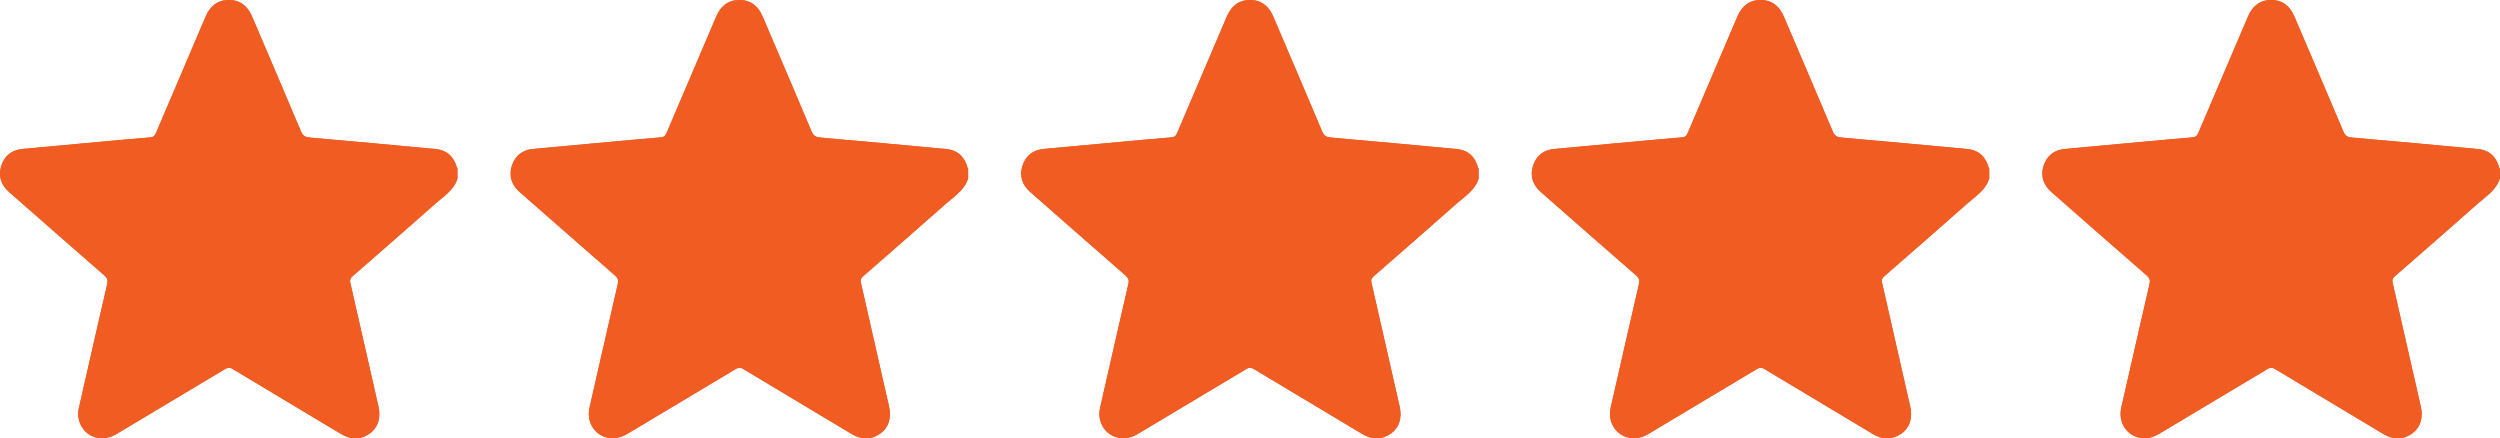
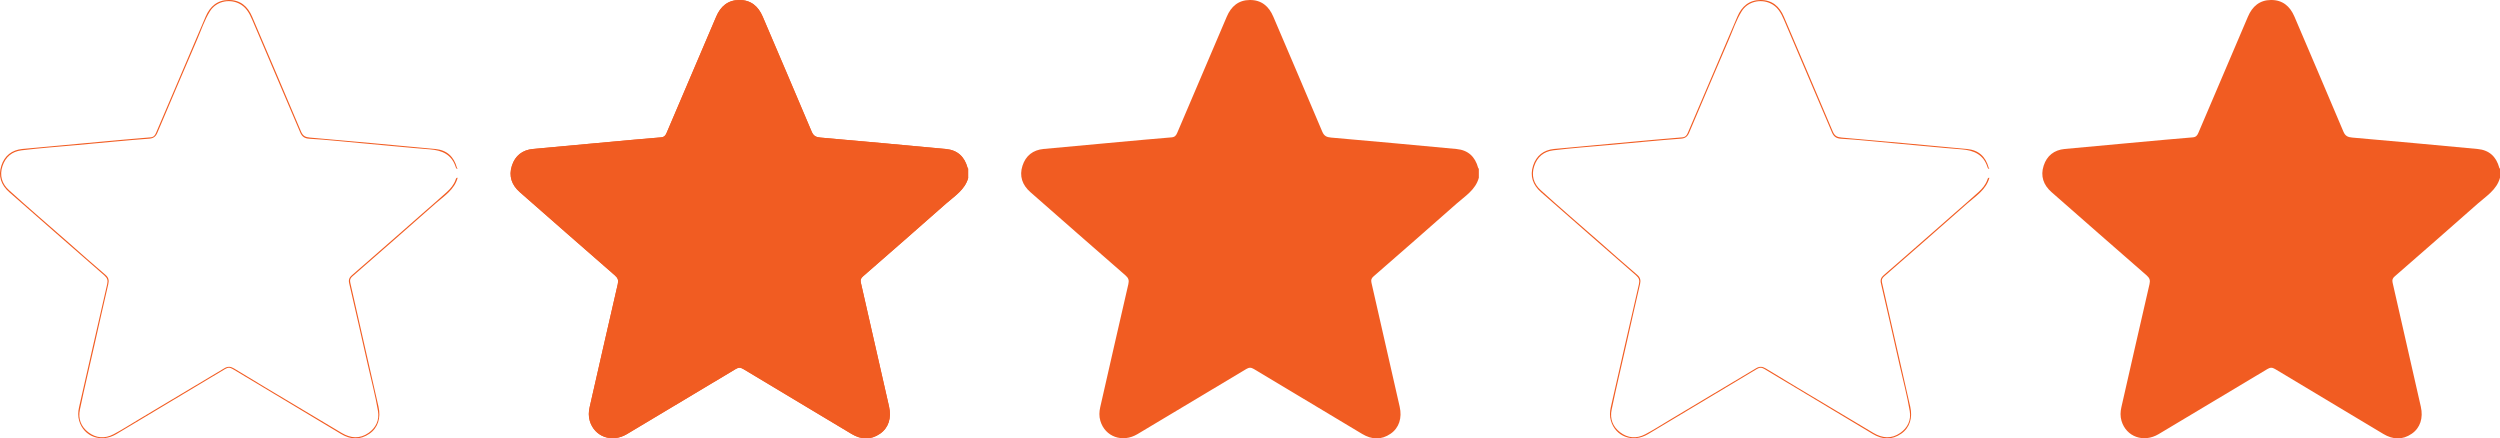
<svg xmlns="http://www.w3.org/2000/svg" id="Layer_2" data-name="Layer 2" viewBox="0 0 2790.56 489.36">
  <defs>
    <style>      .cls-1 {        fill: #f15c22;      }    </style>
  </defs>
  <g id="Layer_1-2" data-name="Layer 1">
    <g>
      <path class="cls-1" d="M510.87,198.41c-3.71,13.54-15.3,20.43-24.84,28.88-30.73,27.23-61.69,54.2-92.64,81.18-2.42,2.1-3.12,3.91-2.37,7.16,10.59,46.1,21,92.23,31.48,138.35,2.85,12.56-.66,23.63-10.08,30.13-10.43,7.2-21.04,6.71-31.76.28-40.3-24.19-80.68-48.25-120.94-72.5-3.16-1.9-5.38-1.82-8.48.05-40.42,24.3-80.89,48.51-121.42,72.64-16.8,10.01-36.16,2.98-41.44-14.82-1.5-5.08-1.29-10.15-.13-15.25,10.44-45.79,20.8-91.59,31.39-137.35.98-4.26.22-6.78-3.13-9.7-35.5-30.88-70.82-61.95-106.19-92.96-9.14-8.02-12.58-17.98-8.82-29.58,3.6-11.14,11.73-17.51,23.49-18.63,28.11-2.68,56.24-5.22,84.36-7.78,19.52-1.78,39.04-3.58,58.58-5.18,3.57-.29,5.01-2.08,6.29-5.11,18.37-43.22,36.91-86.37,55.28-129.59C234.38,7.12,242.55.11,255.21,0c12.89-.1,21.26,6.89,26.23,18.6,18.18,42.76,36.61,85.42,54.61,128.26,2.12,5.05,5.01,6.28,9.92,6.71,46.67,4.1,93.32,8.33,139.95,12.75,12.88,1.22,20.71,8.42,24.15,20.97.12.42.53.76.8,1.14-1.63.24-1.92-1.09-2.26-2.12-4.55-13.94-15.15-18.53-28.73-19.59-24.66-1.92-49.26-4.46-73.9-6.64-20.33-1.8-40.63-4.07-61.01-5.25-4.87-.29-7.85-2.28-9.82-6.89-17.85-41.91-35.67-83.83-53.58-125.71-3.33-7.79-7.18-14.9-15.5-18.65-11.3-5.1-25.11-1.59-31.68,8.96-6.17,9.92-9.77,21.1-14.4,31.76-15.03,34.61-29.58,69.43-44.43,104.12-1.72,4.01-4.39,6-8.65,6.32-27.15,2.03-54.24,4.77-81.35,7.21-20.49,1.84-41.03,3.35-61.47,5.83-10.81,1.31-17.97,7.46-21.34,17.7-3.42,10.39-.68,19.59,7.25,26.77,21.68,19.63,43.88,38.67,65.88,57.93,14,12.26,27.81,24.73,42.01,36.76,3.39,2.88,3.94,6.12,2.98,10.24-5.21,22.34-10.22,44.73-15.26,67.11-5.48,24.33-11.32,48.58-16.42,72.98-2.13,10.16,1.21,18.9,9.38,25.21,8.69,6.71,18.37,7.38,28.12,2.27,8.98-4.71,17.51-10.24,26.23-15.42,32.59-19.35,65-39,97.61-58.32,3.77-2.24,6.93-2,10.63.24,23.9,14.45,47.81,28.89,71.85,43.12,16.17,9.56,32.26,19.27,48.39,28.89,10.02,5.98,20.16,6.85,29.97-.05,8.29-5.82,12.25-14.3,10.57-24.26-2.95-17.54-7.57-34.75-11.49-52.1-6.86-30.32-13.67-60.65-20.74-90.93-.89-3.82.45-6.44,3.16-8.76,11.37-9.72,22.5-19.7,33.8-29.49,15.07-13.06,29.97-26.3,44.96-39.44,8.99-7.89,18.06-15.68,26.94-23.7,4.42-4,8.05-8.35,10.04-14,.36-1.02.63-2.36,2.26-2.12Z" />
-       <path class="cls-1" d="M510.87,188.43v9.98c-3.71,13.54-15.3,20.43-24.84,28.88-30.73,27.23-61.69,54.2-92.64,81.18-2.42,2.1-3.12,3.91-2.37,7.16,10.59,46.1,21,92.23,31.48,138.35,2.85,12.56-.66,23.63-10.08,30.13-10.43,7.2-21.04,6.71-31.76.28-40.3-24.19-80.68-48.25-120.94-72.5-3.16-1.9-5.38-1.82-8.48.05-40.42,24.3-80.89,48.51-121.42,72.64-16.8,10.01-36.16,2.98-41.44-14.82-1.5-5.08-1.29-10.15-.13-15.25,10.44-45.79,20.8-91.59,31.39-137.35.98-4.26.22-6.78-3.13-9.7-35.5-30.88-70.82-61.95-106.19-92.96-9.14-8.02-12.58-17.98-8.82-29.58,3.6-11.14,11.73-17.51,23.49-18.63,28.11-2.68,56.24-5.22,84.36-7.78,19.52-1.78,39.04-3.58,58.58-5.18,3.57-.29,5.01-2.08,6.29-5.11,18.37-43.22,36.91-86.37,55.28-129.59C234.38,7.12,242.55.11,255.21,0c12.89-.1,21.26,6.89,26.23,18.6,18.18,42.76,36.61,85.42,54.61,128.26,2.12,5.05,5.01,6.28,9.92,6.71,46.67,4.1,93.32,8.33,139.95,12.75,12.88,1.22,20.71,8.42,24.15,20.97.12.42.53.76.8,1.14Z" />
    </g>
    <g>
      <path class="cls-1" d="M1080.79,198.41c-3.71,13.54-15.3,20.43-24.84,28.88-30.73,27.23-61.69,54.2-92.64,81.18-2.42,2.1-3.12,3.91-2.37,7.16,10.59,46.1,21,92.23,31.48,138.35,2.85,12.56-.66,23.63-10.08,30.13-10.43,7.2-21.04,6.71-31.76.28-40.3-24.19-80.68-48.25-120.94-72.5-3.16-1.9-5.38-1.82-8.48.05-40.42,24.3-80.89,48.51-121.42,72.64-16.8,10.01-36.16,2.98-41.44-14.82-1.5-5.08-1.29-10.15-.13-15.25,10.44-45.79,20.8-91.59,31.39-137.35.98-4.26.22-6.78-3.13-9.7-35.5-30.88-70.82-61.95-106.19-92.96-9.14-8.02-12.58-17.98-8.82-29.58,3.6-11.14,11.73-17.51,23.49-18.63,28.11-2.68,56.24-5.22,84.36-7.78,19.52-1.78,39.04-3.58,58.58-5.18,3.57-.29,5.01-2.08,6.29-5.11,18.37-43.22,36.91-86.37,55.28-129.59C804.3,7.12,812.47.11,825.13,0c12.89-.1,21.26,6.89,26.23,18.6,18.18,42.76,36.61,85.42,54.61,128.26,2.12,5.05,5.01,6.28,9.92,6.71,46.67,4.1,93.32,8.33,139.95,12.75,12.88,1.22,20.71,8.42,24.15,20.97.12.42.53.76.8,1.14-1.63.24-1.92-1.09-2.26-2.12-4.55-13.94-15.15-18.53-28.73-19.59-24.66-1.92-49.26-4.46-73.9-6.64-20.33-1.8-40.63-4.07-61.01-5.25-4.87-.29-7.85-2.28-9.82-6.89-17.85-41.91-35.67-83.83-53.58-125.71-3.33-7.79-7.18-14.9-15.5-18.65-11.3-5.1-25.11-1.59-31.68,8.96-6.17,9.92-9.77,21.1-14.4,31.76-15.03,34.61-29.58,69.43-44.43,104.12-1.72,4.01-4.39,6-8.65,6.32-27.15,2.03-54.24,4.77-81.35,7.21-20.49,1.84-41.03,3.35-61.47,5.83-10.81,1.31-17.97,7.46-21.34,17.7-3.42,10.39-.68,19.59,7.25,26.77,21.68,19.63,43.88,38.67,65.88,57.93,14,12.26,27.81,24.73,42.01,36.76,3.39,2.88,3.94,6.12,2.98,10.24-5.21,22.34-10.22,44.73-15.26,67.11-5.48,24.33-11.32,48.58-16.42,72.98-2.13,10.16,1.21,18.9,9.38,25.21,8.69,6.71,18.37,7.38,28.12,2.27,8.98-4.71,17.51-10.24,26.23-15.42,32.59-19.35,65-39,97.61-58.32,3.77-2.24,6.93-2,10.63.24,23.9,14.45,47.81,28.89,71.85,43.12,16.17,9.56,32.26,19.27,48.39,28.89,10.02,5.98,20.16,6.85,29.97-.05,8.29-5.82,12.25-14.3,10.57-24.26-2.95-17.54-7.57-34.75-11.49-52.1-6.86-30.32-13.67-60.65-20.74-90.93-.89-3.82.45-6.44,3.16-8.76,11.37-9.72,22.5-19.7,33.8-29.49,15.07-13.06,29.97-26.3,44.96-39.44,8.99-7.89,18.06-15.68,26.94-23.7,4.42-4,8.05-8.35,10.04-14,.36-1.02.63-2.36,2.26-2.12Z" />
      <path class="cls-1" d="M1080.79,188.43v9.98c-3.71,13.54-15.3,20.43-24.84,28.88-30.73,27.23-61.69,54.2-92.64,81.18-2.42,2.1-3.12,3.91-2.37,7.16,10.59,46.1,21,92.23,31.48,138.35,2.85,12.56-.66,23.63-10.08,30.13-10.43,7.2-21.04,6.71-31.76.28-40.3-24.19-80.68-48.25-120.94-72.5-3.16-1.9-5.38-1.82-8.48.05-40.42,24.3-80.89,48.51-121.42,72.64-16.8,10.01-36.16,2.98-41.44-14.82-1.5-5.08-1.29-10.15-.13-15.25,10.44-45.79,20.8-91.59,31.39-137.35.98-4.26.22-6.78-3.13-9.7-35.5-30.88-70.82-61.95-106.19-92.96-9.14-8.02-12.58-17.98-8.82-29.58,3.6-11.14,11.73-17.51,23.49-18.63,28.11-2.68,56.24-5.22,84.36-7.78,19.52-1.78,39.04-3.58,58.58-5.18,3.57-.29,5.01-2.08,6.29-5.11,18.37-43.22,36.91-86.37,55.28-129.59C804.3,7.12,812.47.11,825.13,0c12.89-.1,21.26,6.89,26.23,18.6,18.18,42.76,36.61,85.42,54.61,128.26,2.12,5.05,5.01,6.28,9.92,6.71,46.67,4.1,93.32,8.33,139.95,12.75,12.88,1.22,20.71,8.42,24.15,20.97.12.42.53.76.8,1.14Z" />
    </g>
    <g>
-       <path class="cls-1" d="M1650.72,198.41c-3.71,13.54-15.3,20.43-24.84,28.88-30.73,27.23-61.69,54.2-92.64,81.18-2.42,2.1-3.12,3.91-2.37,7.16,10.59,46.1,21,92.23,31.48,138.35,2.85,12.56-.66,23.63-10.08,30.13-10.43,7.2-21.04,6.71-31.76.28-40.3-24.19-80.68-48.25-120.94-72.5-3.16-1.9-5.38-1.82-8.48.05-40.42,24.3-80.89,48.51-121.42,72.64-16.8,10.01-36.16,2.98-41.44-14.82-1.5-5.08-1.29-10.15-.13-15.25,10.44-45.79,20.8-91.59,31.39-137.35.98-4.26.22-6.78-3.13-9.7-35.5-30.88-70.82-61.95-106.19-92.96-9.14-8.02-12.58-17.98-8.82-29.58,3.6-11.14,11.73-17.51,23.49-18.63,28.11-2.68,56.24-5.22,84.36-7.78,19.52-1.78,39.04-3.58,58.58-5.18,3.57-.29,5.01-2.08,6.29-5.11,18.37-43.22,36.91-86.37,55.28-129.59C1374.23,7.12,1382.4.11,1395.06,0c12.89-.1,21.26,6.89,26.23,18.6,18.18,42.76,36.61,85.42,54.61,128.26,2.12,5.05,5.01,6.28,9.92,6.71,46.67,4.1,93.32,8.33,139.95,12.75,12.88,1.22,20.71,8.42,24.15,20.97.12.42.53.76.8,1.14-1.63.24-1.92-1.09-2.26-2.12-4.55-13.94-15.15-18.53-28.73-19.59-24.66-1.92-49.26-4.46-73.9-6.64-20.33-1.8-40.63-4.07-61.01-5.25-4.87-.29-7.85-2.28-9.82-6.89-17.85-41.91-35.67-83.83-53.58-125.71-3.33-7.79-7.18-14.9-15.5-18.65-11.3-5.1-25.11-1.59-31.68,8.96-6.17,9.92-9.77,21.1-14.4,31.76-15.03,34.61-29.58,69.43-44.43,104.12-1.72,4.01-4.39,6-8.65,6.32-27.15,2.03-54.24,4.77-81.35,7.21-20.49,1.84-41.03,3.35-61.47,5.83-10.81,1.31-17.97,7.46-21.34,17.7-3.42,10.39-.68,19.59,7.25,26.77,21.68,19.63,43.88,38.67,65.88,57.93,14,12.26,27.81,24.73,42.01,36.76,3.39,2.88,3.94,6.12,2.98,10.24-5.21,22.34-10.22,44.73-15.26,67.11-5.48,24.33-11.32,48.58-16.42,72.98-2.13,10.16,1.21,18.9,9.38,25.21,8.69,6.71,18.37,7.38,28.12,2.27,8.98-4.71,17.51-10.24,26.23-15.42,32.59-19.35,65-39,97.61-58.32,3.77-2.24,6.93-2,10.63.24,23.9,14.45,47.81,28.89,71.85,43.12,16.17,9.56,32.26,19.27,48.39,28.89,10.02,5.98,20.16,6.85,29.97-.05,8.29-5.82,12.25-14.3,10.57-24.26-2.95-17.54-7.57-34.75-11.49-52.1-6.86-30.32-13.67-60.65-20.74-90.93-.89-3.82.45-6.44,3.16-8.76,11.37-9.72,22.5-19.7,33.8-29.49,15.07-13.06,29.97-26.3,44.96-39.44,8.99-7.89,18.06-15.68,26.94-23.7,4.42-4,8.05-8.35,10.04-14,.36-1.02.63-2.36,2.26-2.12Z" />
      <path class="cls-1" d="M1650.72,188.43v9.98c-3.71,13.54-15.3,20.43-24.84,28.88-30.73,27.23-61.69,54.2-92.64,81.18-2.42,2.1-3.12,3.91-2.37,7.16,10.59,46.1,21,92.23,31.48,138.35,2.85,12.56-.66,23.63-10.08,30.13-10.43,7.2-21.04,6.71-31.76.28-40.3-24.19-80.68-48.25-120.94-72.5-3.16-1.9-5.38-1.82-8.48.05-40.42,24.3-80.89,48.51-121.42,72.64-16.8,10.01-36.16,2.98-41.44-14.82-1.5-5.08-1.29-10.15-.13-15.25,10.44-45.79,20.8-91.59,31.39-137.35.98-4.26.22-6.78-3.13-9.7-35.5-30.88-70.82-61.95-106.19-92.96-9.14-8.02-12.58-17.98-8.82-29.58,3.6-11.14,11.73-17.51,23.49-18.63,28.11-2.68,56.24-5.22,84.36-7.78,19.52-1.78,39.04-3.58,58.58-5.18,3.57-.29,5.01-2.08,6.29-5.11,18.37-43.22,36.91-86.37,55.28-129.59C1374.23,7.12,1382.4.11,1395.06,0c12.89-.1,21.26,6.89,26.23,18.6,18.18,42.76,36.61,85.42,54.61,128.26,2.12,5.05,5.01,6.28,9.92,6.71,46.67,4.1,93.32,8.33,139.95,12.75,12.88,1.22,20.71,8.42,24.15,20.97.12.42.53.76.8,1.14Z" />
    </g>
    <g>
      <path class="cls-1" d="M2220.64,198.41c-3.71,13.54-15.3,20.43-24.84,28.88-30.73,27.23-61.69,54.2-92.64,81.18-2.42,2.1-3.12,3.91-2.37,7.16,10.59,46.1,21,92.23,31.48,138.35,2.85,12.56-.66,23.63-10.08,30.13-10.43,7.2-21.04,6.71-31.76.28-40.3-24.19-80.68-48.25-120.94-72.5-3.16-1.9-5.38-1.82-8.48.05-40.42,24.3-80.89,48.51-121.42,72.64-16.8,10.01-36.16,2.98-41.44-14.82-1.5-5.08-1.29-10.15-.13-15.25,10.44-45.79,20.8-91.59,31.39-137.35.98-4.26.22-6.78-3.13-9.7-35.5-30.88-70.82-61.95-106.19-92.96-9.14-8.02-12.58-17.98-8.82-29.58,3.6-11.14,11.73-17.51,23.49-18.63,28.11-2.68,56.24-5.22,84.36-7.78,19.52-1.78,39.04-3.58,58.58-5.18,3.57-.29,5.01-2.08,6.29-5.11,18.37-43.22,36.91-86.37,55.28-129.59C1944.15,7.12,1952.32.11,1964.98,0c12.89-.1,21.26,6.89,26.23,18.6,18.18,42.76,36.61,85.42,54.61,128.26,2.12,5.05,5.01,6.28,9.92,6.71,46.67,4.1,93.32,8.33,139.95,12.75,12.88,1.22,20.71,8.42,24.15,20.97.12.42.53.76.8,1.14-1.63.24-1.92-1.09-2.26-2.12-4.55-13.94-15.15-18.53-28.73-19.59-24.66-1.92-49.26-4.46-73.9-6.64-20.33-1.8-40.63-4.07-61.01-5.25-4.87-.29-7.85-2.28-9.82-6.89-17.85-41.91-35.67-83.83-53.58-125.71-3.33-7.79-7.18-14.9-15.5-18.65-11.3-5.1-25.11-1.59-31.68,8.96-6.17,9.92-9.77,21.1-14.4,31.76-15.03,34.61-29.58,69.43-44.43,104.12-1.72,4.01-4.39,6-8.65,6.32-27.15,2.03-54.24,4.77-81.35,7.21-20.49,1.84-41.03,3.35-61.47,5.83-10.81,1.31-17.97,7.46-21.34,17.7-3.42,10.39-.68,19.59,7.25,26.77,21.68,19.63,43.88,38.67,65.88,57.93,14,12.26,27.81,24.73,42.01,36.76,3.39,2.88,3.94,6.12,2.98,10.24-5.21,22.34-10.22,44.73-15.26,67.11-5.48,24.33-11.32,48.58-16.42,72.98-2.13,10.16,1.21,18.9,9.38,25.21,8.69,6.71,18.37,7.38,28.12,2.27,8.98-4.71,17.51-10.24,26.23-15.42,32.59-19.35,65-39,97.61-58.32,3.77-2.24,6.93-2,10.63.24,23.9,14.45,47.81,28.89,71.85,43.12,16.17,9.56,32.26,19.27,48.39,28.89,10.02,5.98,20.16,6.85,29.97-.05,8.29-5.82,12.25-14.3,10.57-24.26-2.95-17.54-7.57-34.75-11.49-52.1-6.86-30.32-13.67-60.65-20.74-90.93-.89-3.82.45-6.44,3.16-8.76,11.37-9.72,22.5-19.7,33.8-29.49,15.07-13.06,29.97-26.3,44.96-39.44,8.99-7.89,18.06-15.68,26.94-23.7,4.42-4,8.05-8.35,10.04-14,.36-1.02.63-2.36,2.26-2.12Z" />
-       <path class="cls-1" d="M2220.64,188.43v9.98c-3.71,13.54-15.3,20.43-24.84,28.88-30.73,27.23-61.69,54.2-92.64,81.18-2.42,2.1-3.12,3.91-2.37,7.16,10.59,46.1,21,92.23,31.48,138.35,2.85,12.56-.66,23.63-10.08,30.13-10.43,7.2-21.04,6.71-31.76.28-40.3-24.19-80.68-48.25-120.94-72.5-3.16-1.9-5.38-1.82-8.48.05-40.42,24.3-80.89,48.51-121.42,72.64-16.8,10.01-36.16,2.98-41.44-14.82-1.5-5.08-1.29-10.15-.13-15.25,10.44-45.79,20.8-91.59,31.39-137.35.98-4.26.22-6.78-3.13-9.7-35.5-30.88-70.82-61.95-106.19-92.96-9.14-8.02-12.58-17.98-8.82-29.58,3.6-11.14,11.73-17.51,23.49-18.63,28.11-2.68,56.24-5.22,84.36-7.78,19.52-1.78,39.04-3.58,58.58-5.18,3.57-.29,5.01-2.08,6.29-5.11,18.37-43.22,36.91-86.37,55.28-129.59C1944.15,7.12,1952.32.11,1964.98,0c12.89-.1,21.26,6.89,26.23,18.6,18.18,42.76,36.61,85.42,54.61,128.26,2.12,5.05,5.01,6.28,9.92,6.71,46.67,4.1,93.32,8.33,139.95,12.75,12.88,1.22,20.71,8.42,24.15,20.97.12.42.53.76.8,1.14Z" />
    </g>
    <g>
-       <path class="cls-1" d="M2790.56,198.41c-3.71,13.54-15.3,20.43-24.84,28.88-30.73,27.23-61.69,54.2-92.64,81.18-2.42,2.1-3.12,3.91-2.37,7.16,10.59,46.1,21,92.23,31.48,138.35,2.85,12.56-.66,23.63-10.08,30.13-10.43,7.2-21.04,6.71-31.76.28-40.3-24.19-80.68-48.25-120.94-72.5-3.16-1.9-5.38-1.82-8.48.05-40.42,24.3-80.89,48.51-121.42,72.64-16.8,10.01-36.16,2.98-41.44-14.82-1.5-5.08-1.29-10.15-.13-15.25,10.44-45.79,20.8-91.59,31.39-137.35.98-4.26.22-6.78-3.13-9.7-35.5-30.88-70.82-61.95-106.19-92.96-9.14-8.02-12.58-17.98-8.82-29.58,3.6-11.14,11.73-17.51,23.49-18.63,28.11-2.68,56.24-5.22,84.36-7.78,19.52-1.78,39.04-3.58,58.58-5.18,3.57-.29,5.01-2.08,6.29-5.11,18.37-43.22,36.91-86.37,55.28-129.59,4.88-11.51,13.05-18.52,25.71-18.63,12.89-.1,21.26,6.89,26.23,18.6,18.18,42.76,36.61,85.42,54.61,128.26,2.12,5.05,5.01,6.28,9.92,6.71,46.67,4.1,93.32,8.33,139.95,12.75,12.88,1.22,20.71,8.42,24.15,20.97.12.42.53.76.8,1.14-1.63.24-1.92-1.09-2.26-2.12-4.55-13.94-15.15-18.53-28.73-19.59-24.66-1.92-49.26-4.46-73.9-6.64-20.33-1.8-40.63-4.07-61.01-5.25-4.87-.29-7.85-2.28-9.82-6.89-17.85-41.91-35.67-83.83-53.58-125.71-3.33-7.79-7.18-14.9-15.5-18.65-11.3-5.1-25.11-1.59-31.68,8.96-6.17,9.92-9.77,21.1-14.4,31.76-15.03,34.61-29.58,69.43-44.43,104.12-1.72,4.01-4.39,6-8.65,6.32-27.15,2.03-54.24,4.77-81.35,7.21-20.49,1.84-41.03,3.35-61.47,5.83-10.81,1.31-17.97,7.46-21.34,17.7-3.42,10.39-.68,19.59,7.25,26.77,21.68,19.63,43.88,38.67,65.88,57.93,14,12.26,27.81,24.73,42.01,36.76,3.39,2.88,3.94,6.12,2.98,10.24-5.21,22.34-10.22,44.73-15.26,67.11-5.48,24.33-11.32,48.58-16.42,72.98-2.13,10.16,1.21,18.9,9.38,25.21,8.69,6.71,18.37,7.38,28.12,2.27,8.98-4.71,17.51-10.24,26.23-15.42,32.59-19.35,65-39,97.61-58.32,3.77-2.24,6.93-2,10.63.24,23.9,14.45,47.81,28.89,71.85,43.12,16.17,9.56,32.26,19.27,48.39,28.89,10.02,5.98,20.16,6.85,29.97-.05,8.29-5.82,12.25-14.3,10.57-24.26-2.95-17.54-7.57-34.75-11.49-52.1-6.86-30.32-13.67-60.65-20.74-90.93-.89-3.82.45-6.44,3.16-8.76,11.37-9.72,22.5-19.7,33.8-29.49,15.07-13.06,29.97-26.3,44.96-39.44,8.99-7.89,18.06-15.68,26.94-23.7,4.42-4,8.05-8.35,10.04-14,.36-1.02.63-2.36,2.26-2.12Z" />
      <path class="cls-1" d="M2790.56,188.43v9.98c-3.71,13.54-15.3,20.43-24.84,28.88-30.73,27.23-61.69,54.2-92.64,81.18-2.42,2.1-3.12,3.91-2.37,7.16,10.59,46.1,21,92.23,31.48,138.35,2.85,12.56-.66,23.63-10.08,30.13-10.43,7.2-21.04,6.71-31.76.28-40.3-24.19-80.68-48.25-120.94-72.5-3.16-1.9-5.38-1.82-8.48.05-40.42,24.3-80.89,48.51-121.42,72.64-16.8,10.01-36.16,2.98-41.44-14.82-1.5-5.08-1.29-10.15-.13-15.25,10.44-45.79,20.8-91.59,31.39-137.35.98-4.26.22-6.78-3.13-9.7-35.5-30.88-70.82-61.95-106.19-92.96-9.14-8.02-12.58-17.98-8.82-29.58,3.6-11.14,11.73-17.51,23.49-18.63,28.11-2.68,56.24-5.22,84.36-7.78,19.52-1.78,39.04-3.58,58.58-5.18,3.57-.29,5.01-2.08,6.29-5.11,18.37-43.22,36.91-86.37,55.28-129.59,4.88-11.51,13.05-18.52,25.71-18.63,12.89-.1,21.26,6.89,26.23,18.6,18.18,42.76,36.61,85.42,54.61,128.26,2.12,5.05,5.01,6.28,9.92,6.71,46.67,4.1,93.32,8.33,139.95,12.75,12.88,1.22,20.71,8.42,24.15,20.97.12.42.53.76.8,1.14Z" />
    </g>
  </g>
</svg>